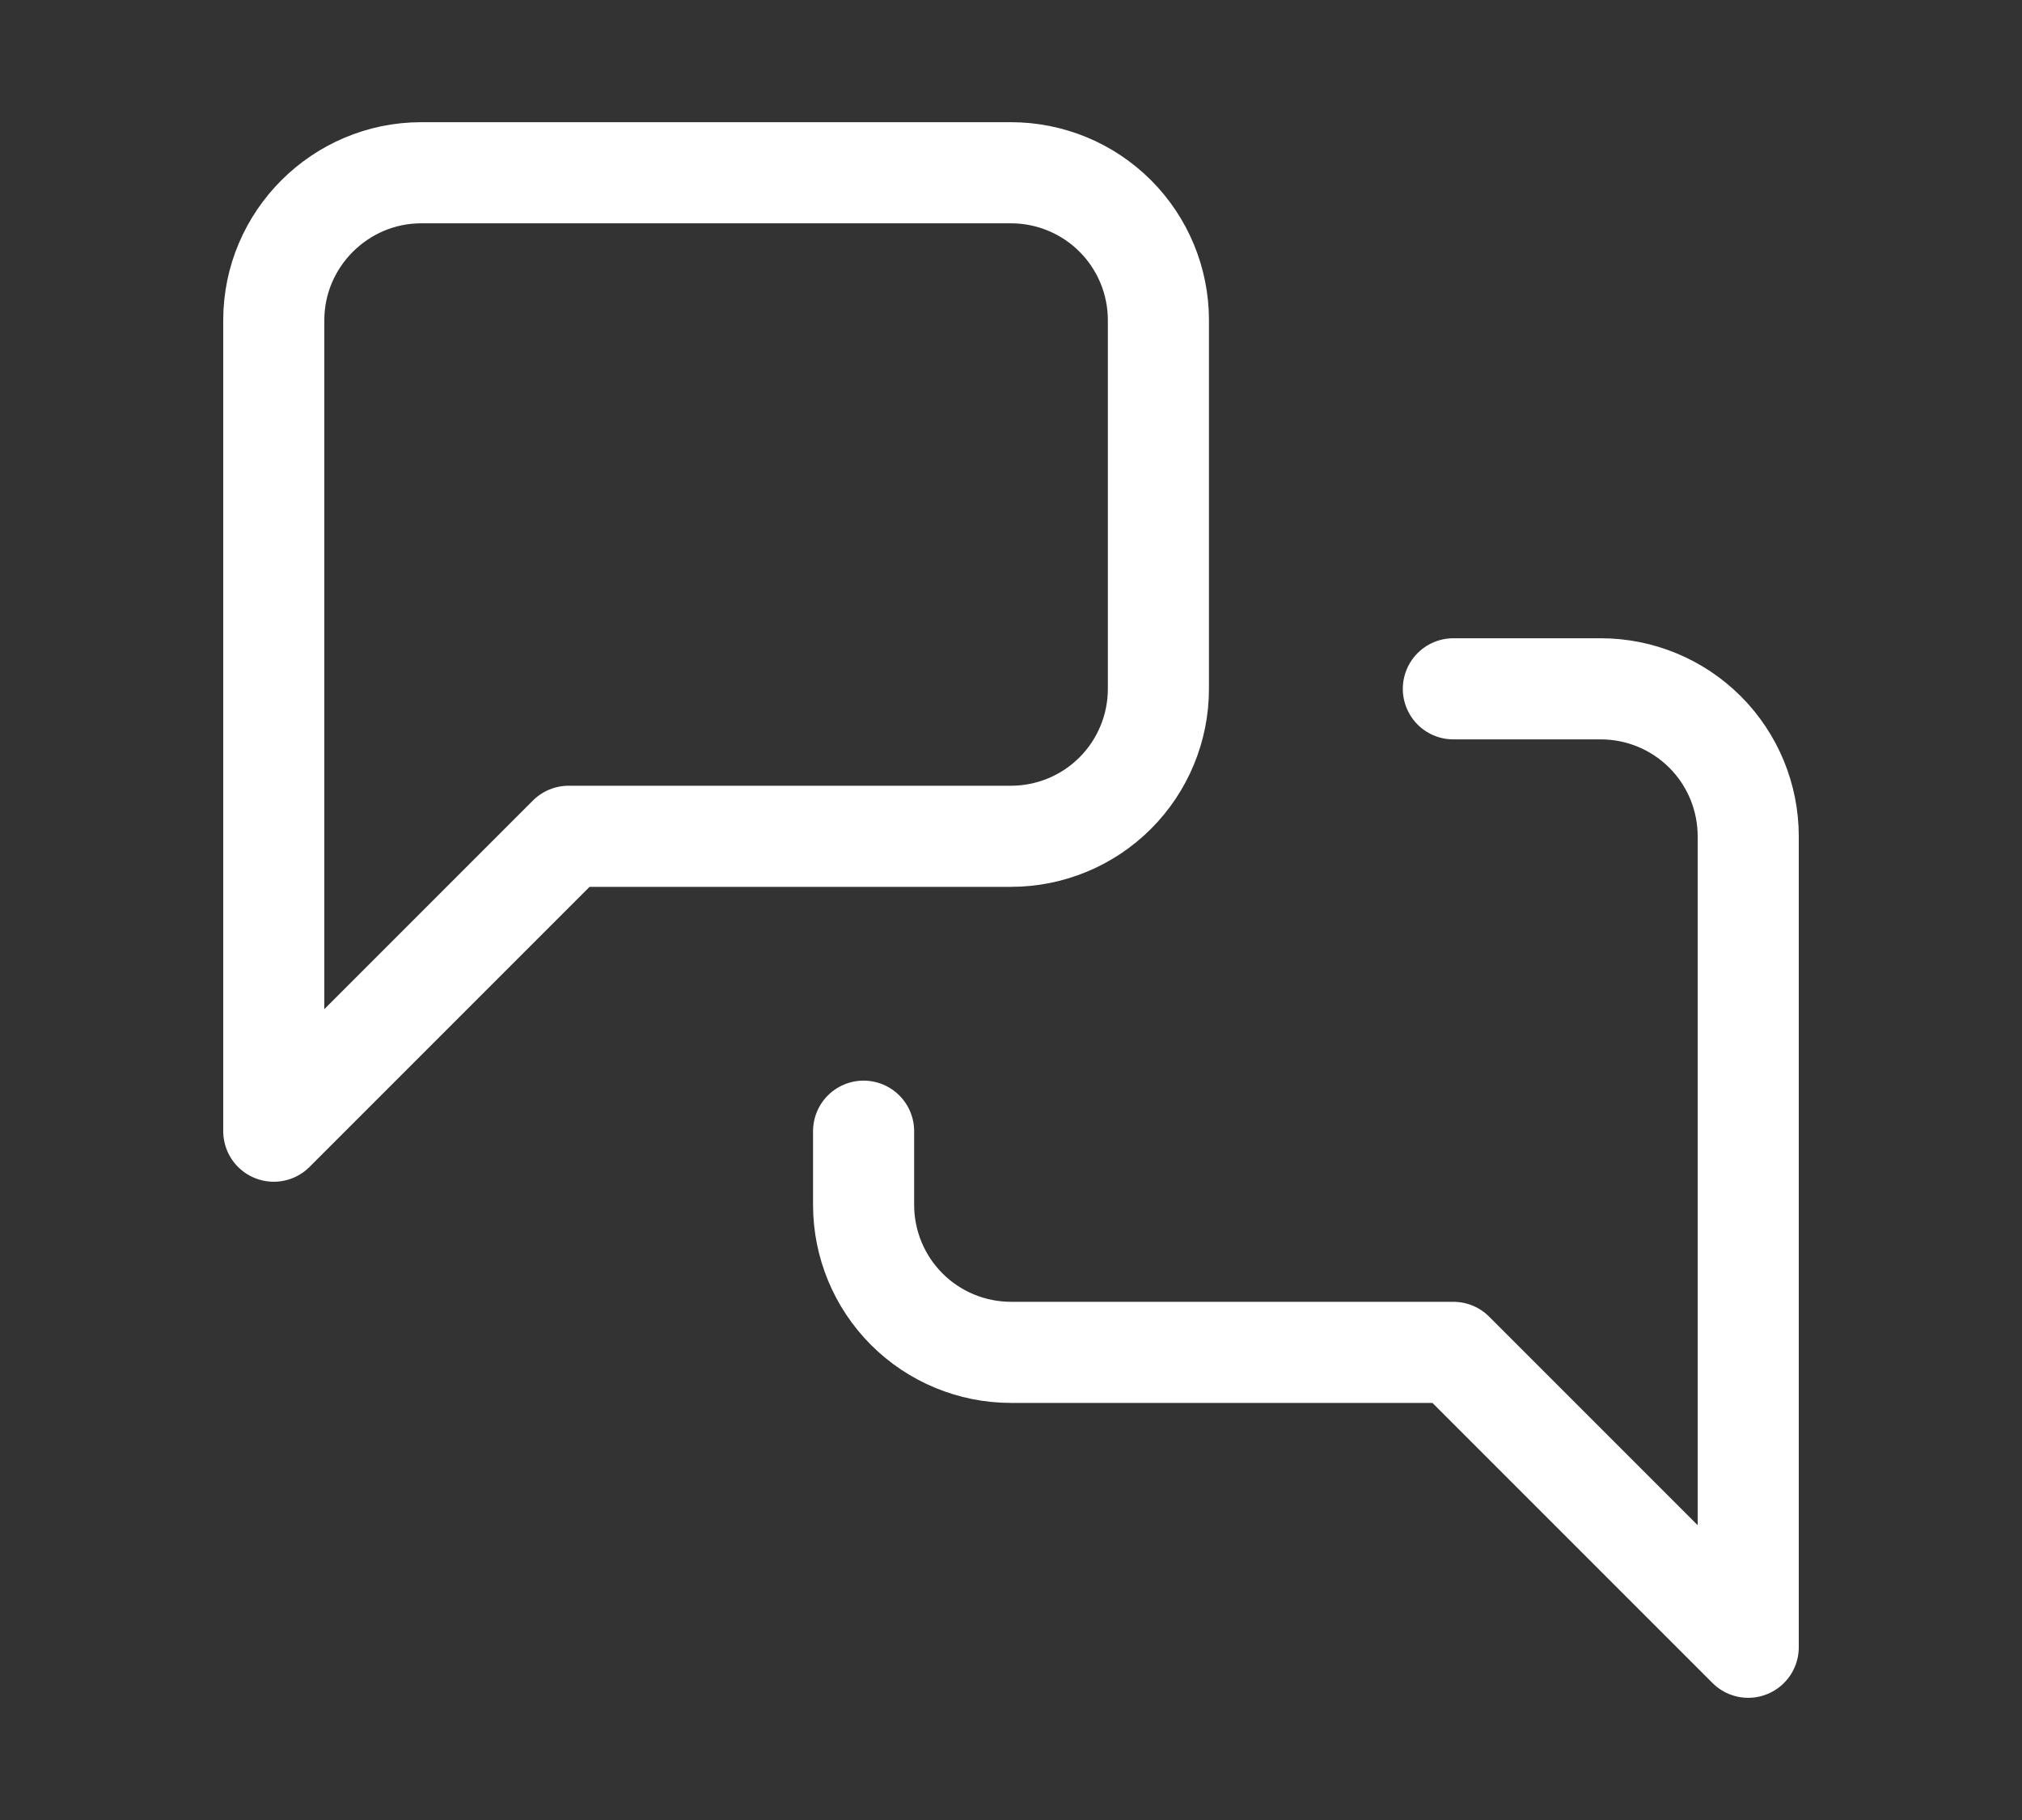
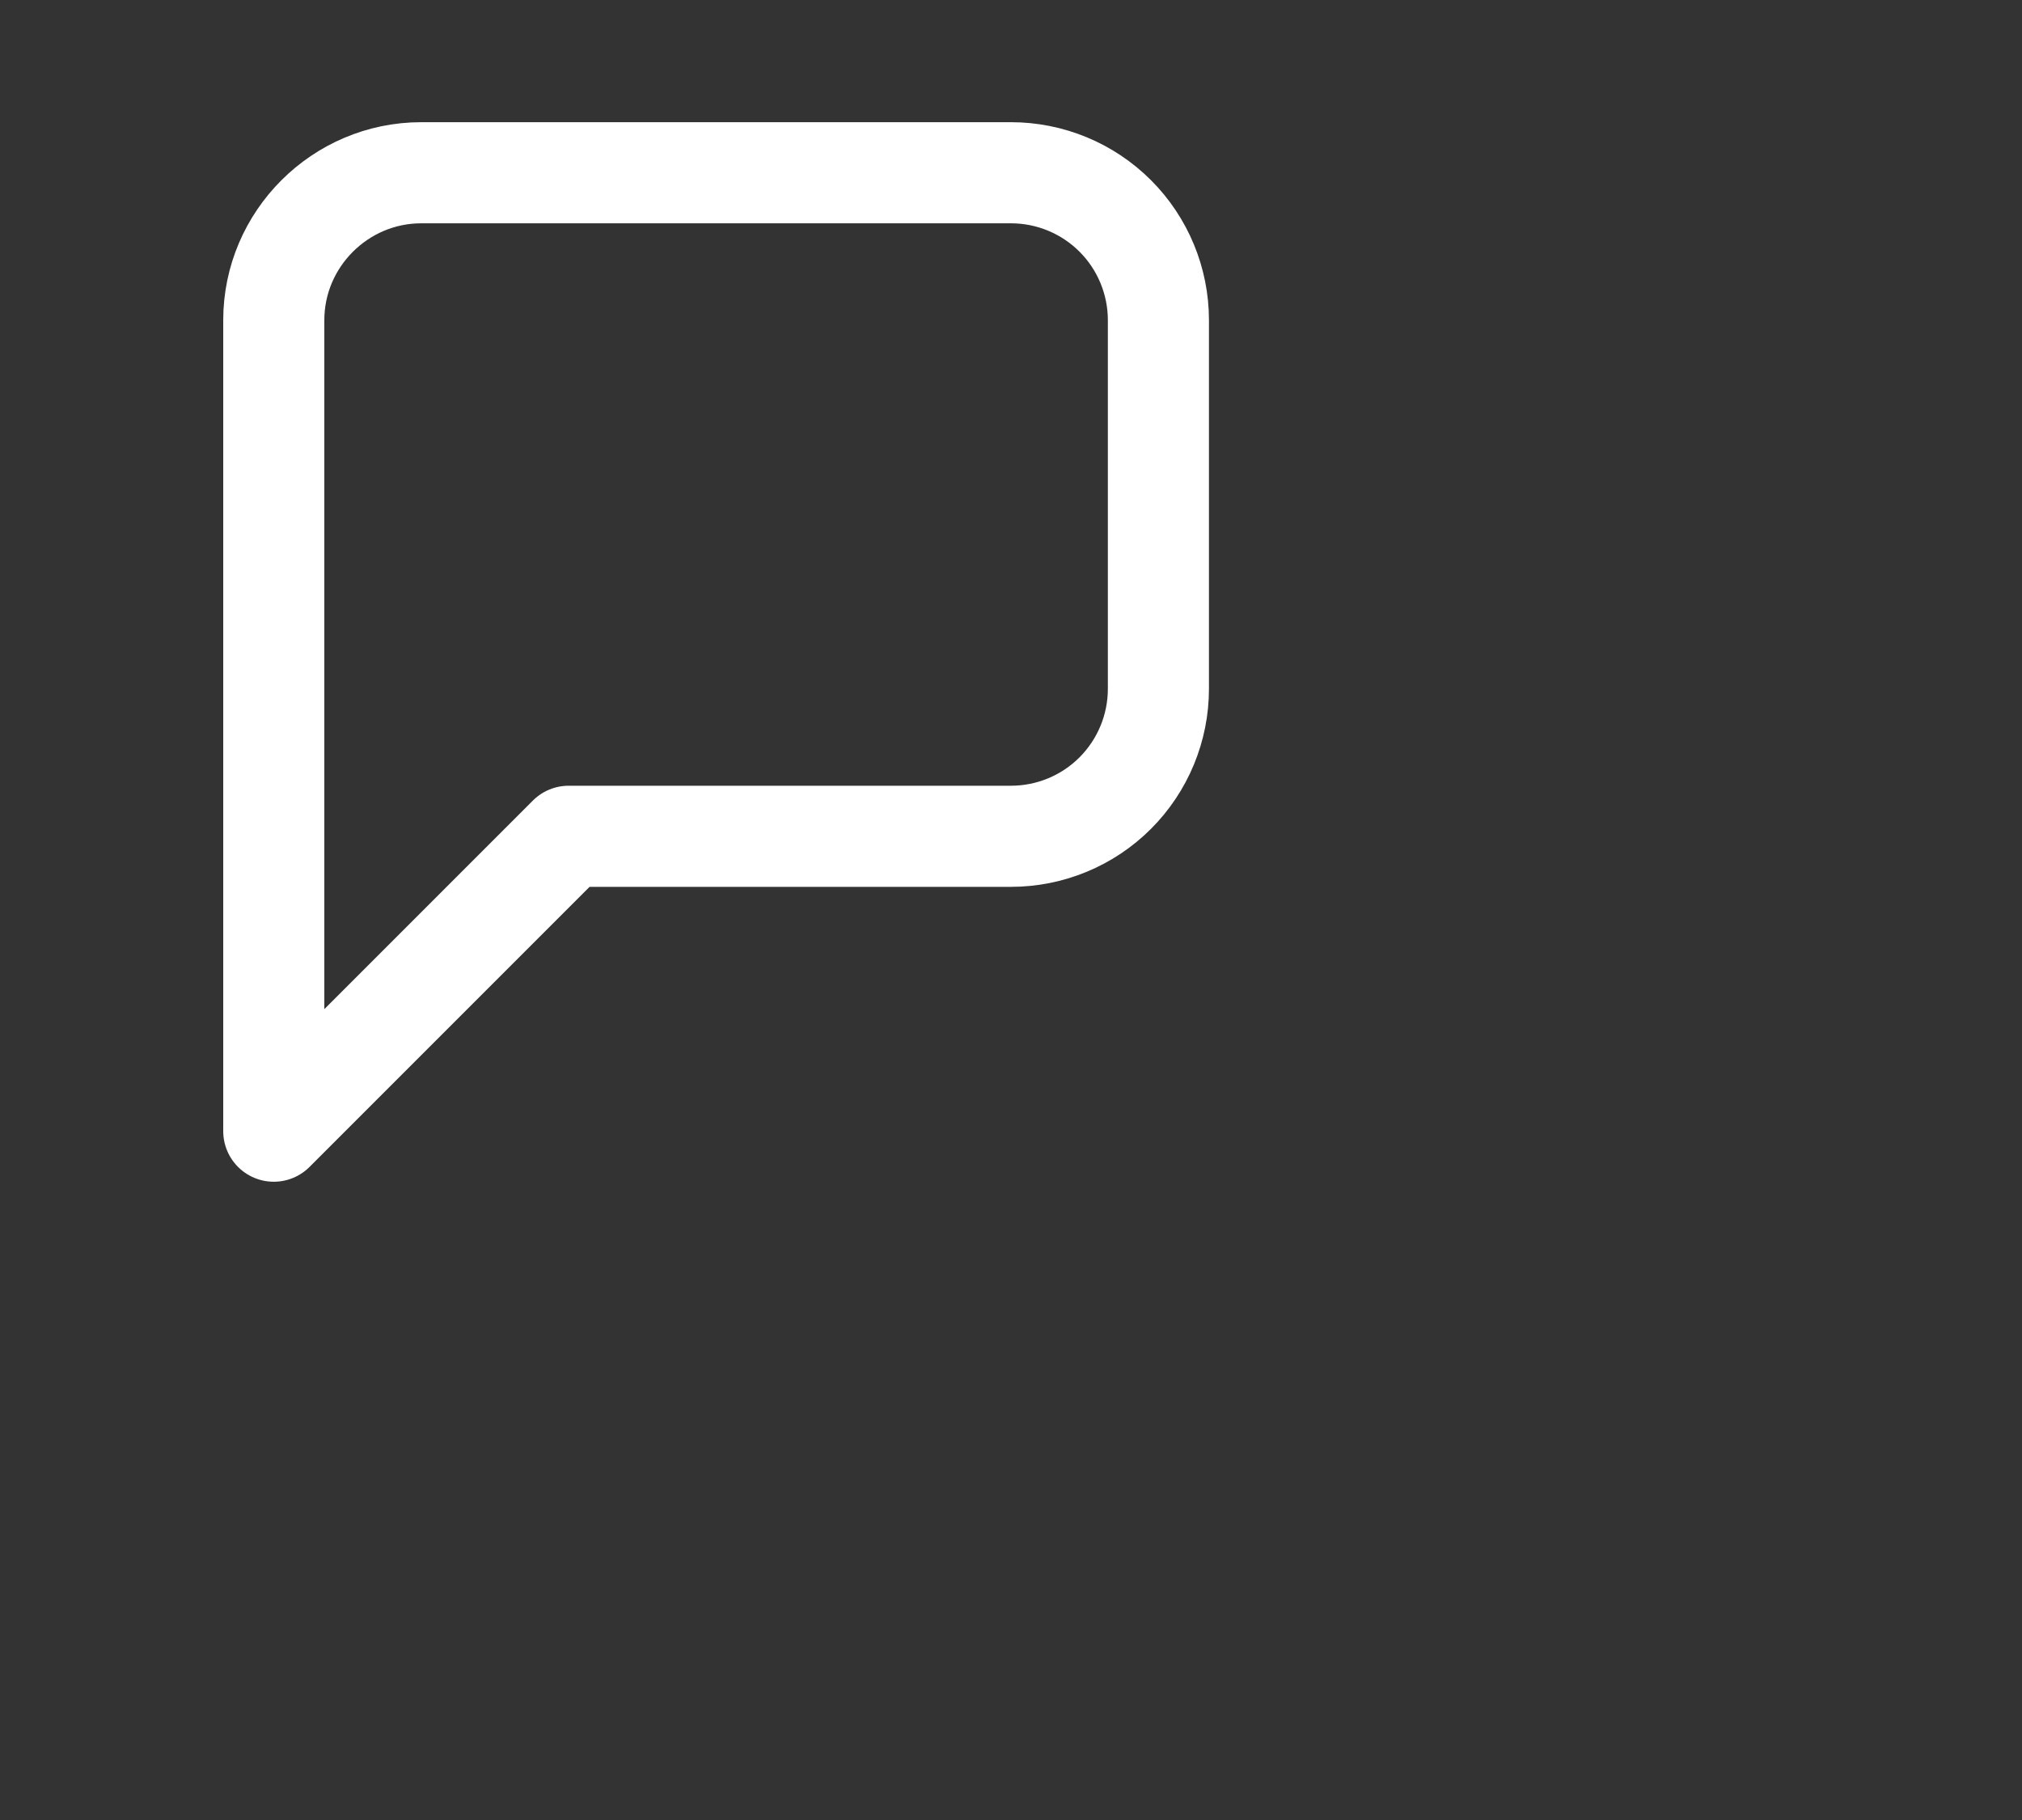
<svg xmlns="http://www.w3.org/2000/svg" width="40" height="36" viewBox="0 0 40 36" fill="none">
  <rect x="0" y="0" width="40" height="36" fill="#333333" stroke="none" />
  <path d="M22.916 13.625C22.916 14.399 22.609 15.14 22.062 15.688C21.515 16.235 20.773 16.542 19.999 16.542H11.249L5.416 22.375V6.333C5.416 4.729 6.729 3.417 8.333 3.417H19.999C20.773 3.417 21.515 3.724 22.062 4.271C22.609 4.818 22.916 5.56 22.916 6.333V13.625Z" stroke="white" stroke-width="2" stroke-linecap="round" stroke-linejoin="round" />
-   <path d="M28.751 13.625H31.667C32.441 13.625 33.183 13.932 33.73 14.479C34.277 15.026 34.584 15.768 34.584 16.542V32.583L28.751 26.75H20.001C19.227 26.75 18.485 26.443 17.938 25.896C17.391 25.349 17.084 24.607 17.084 23.833V22.375" stroke="white" stroke-width="2" stroke-linecap="round" stroke-linejoin="round" />
</svg>